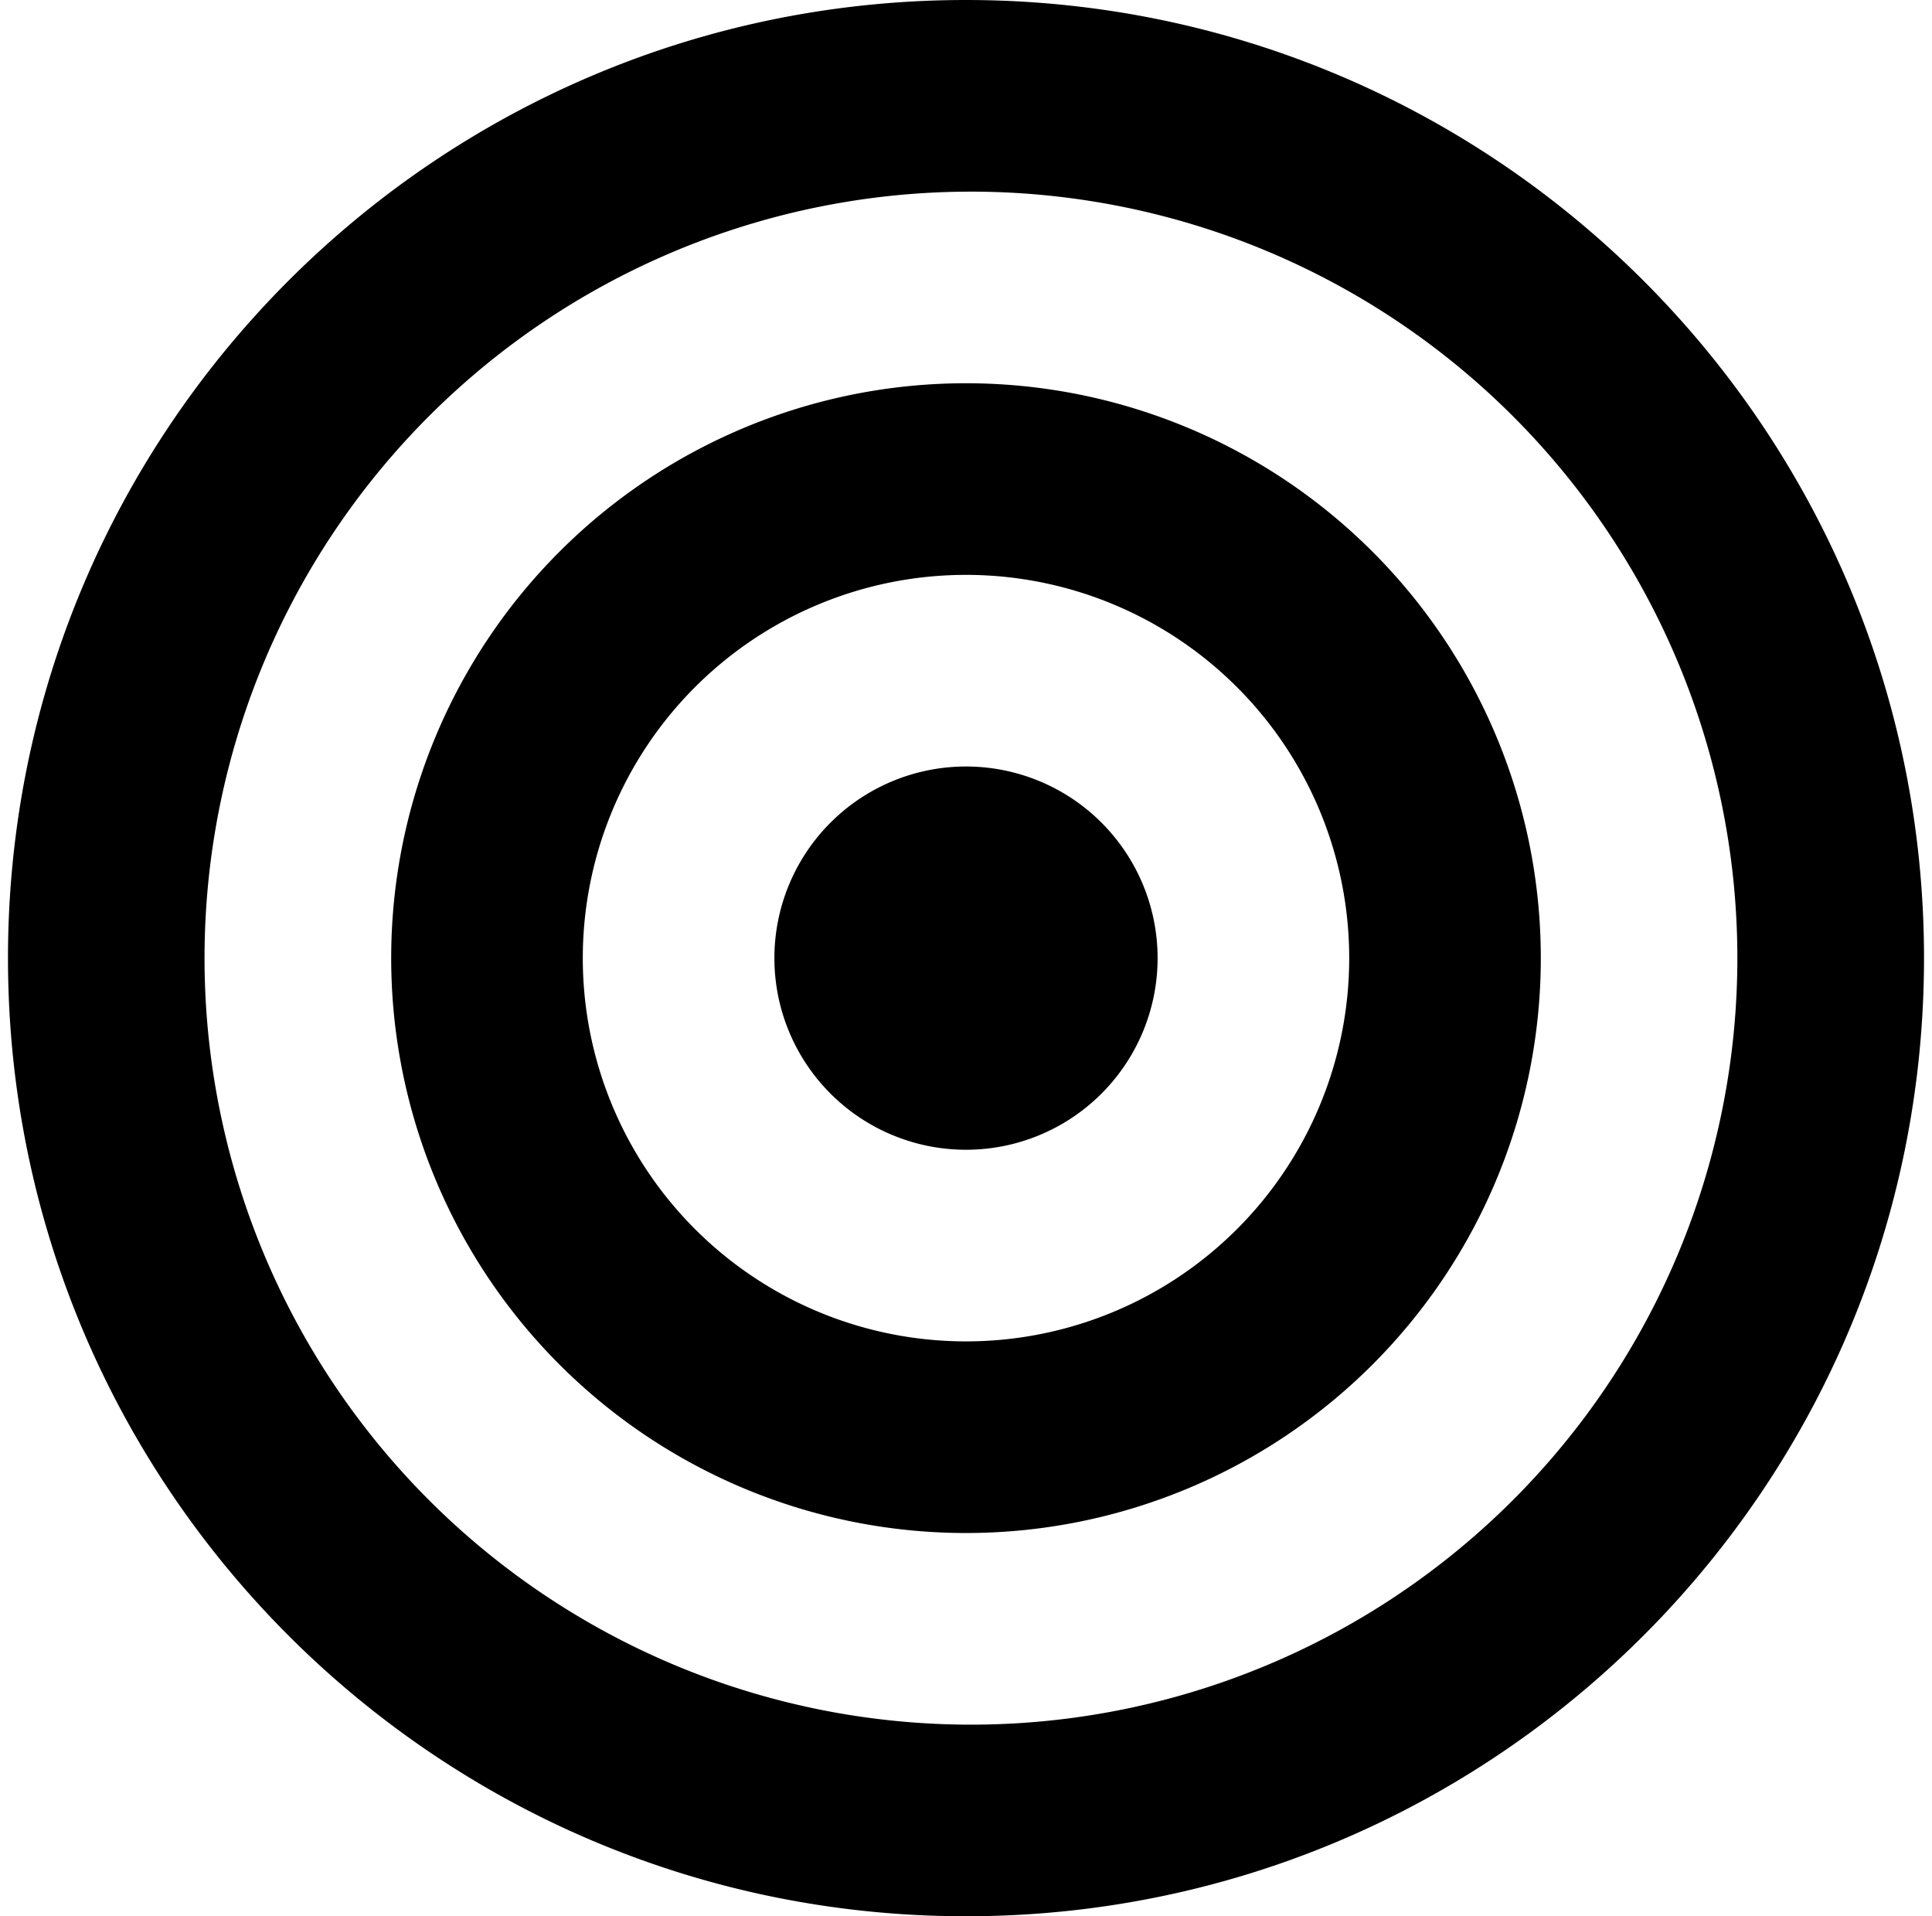
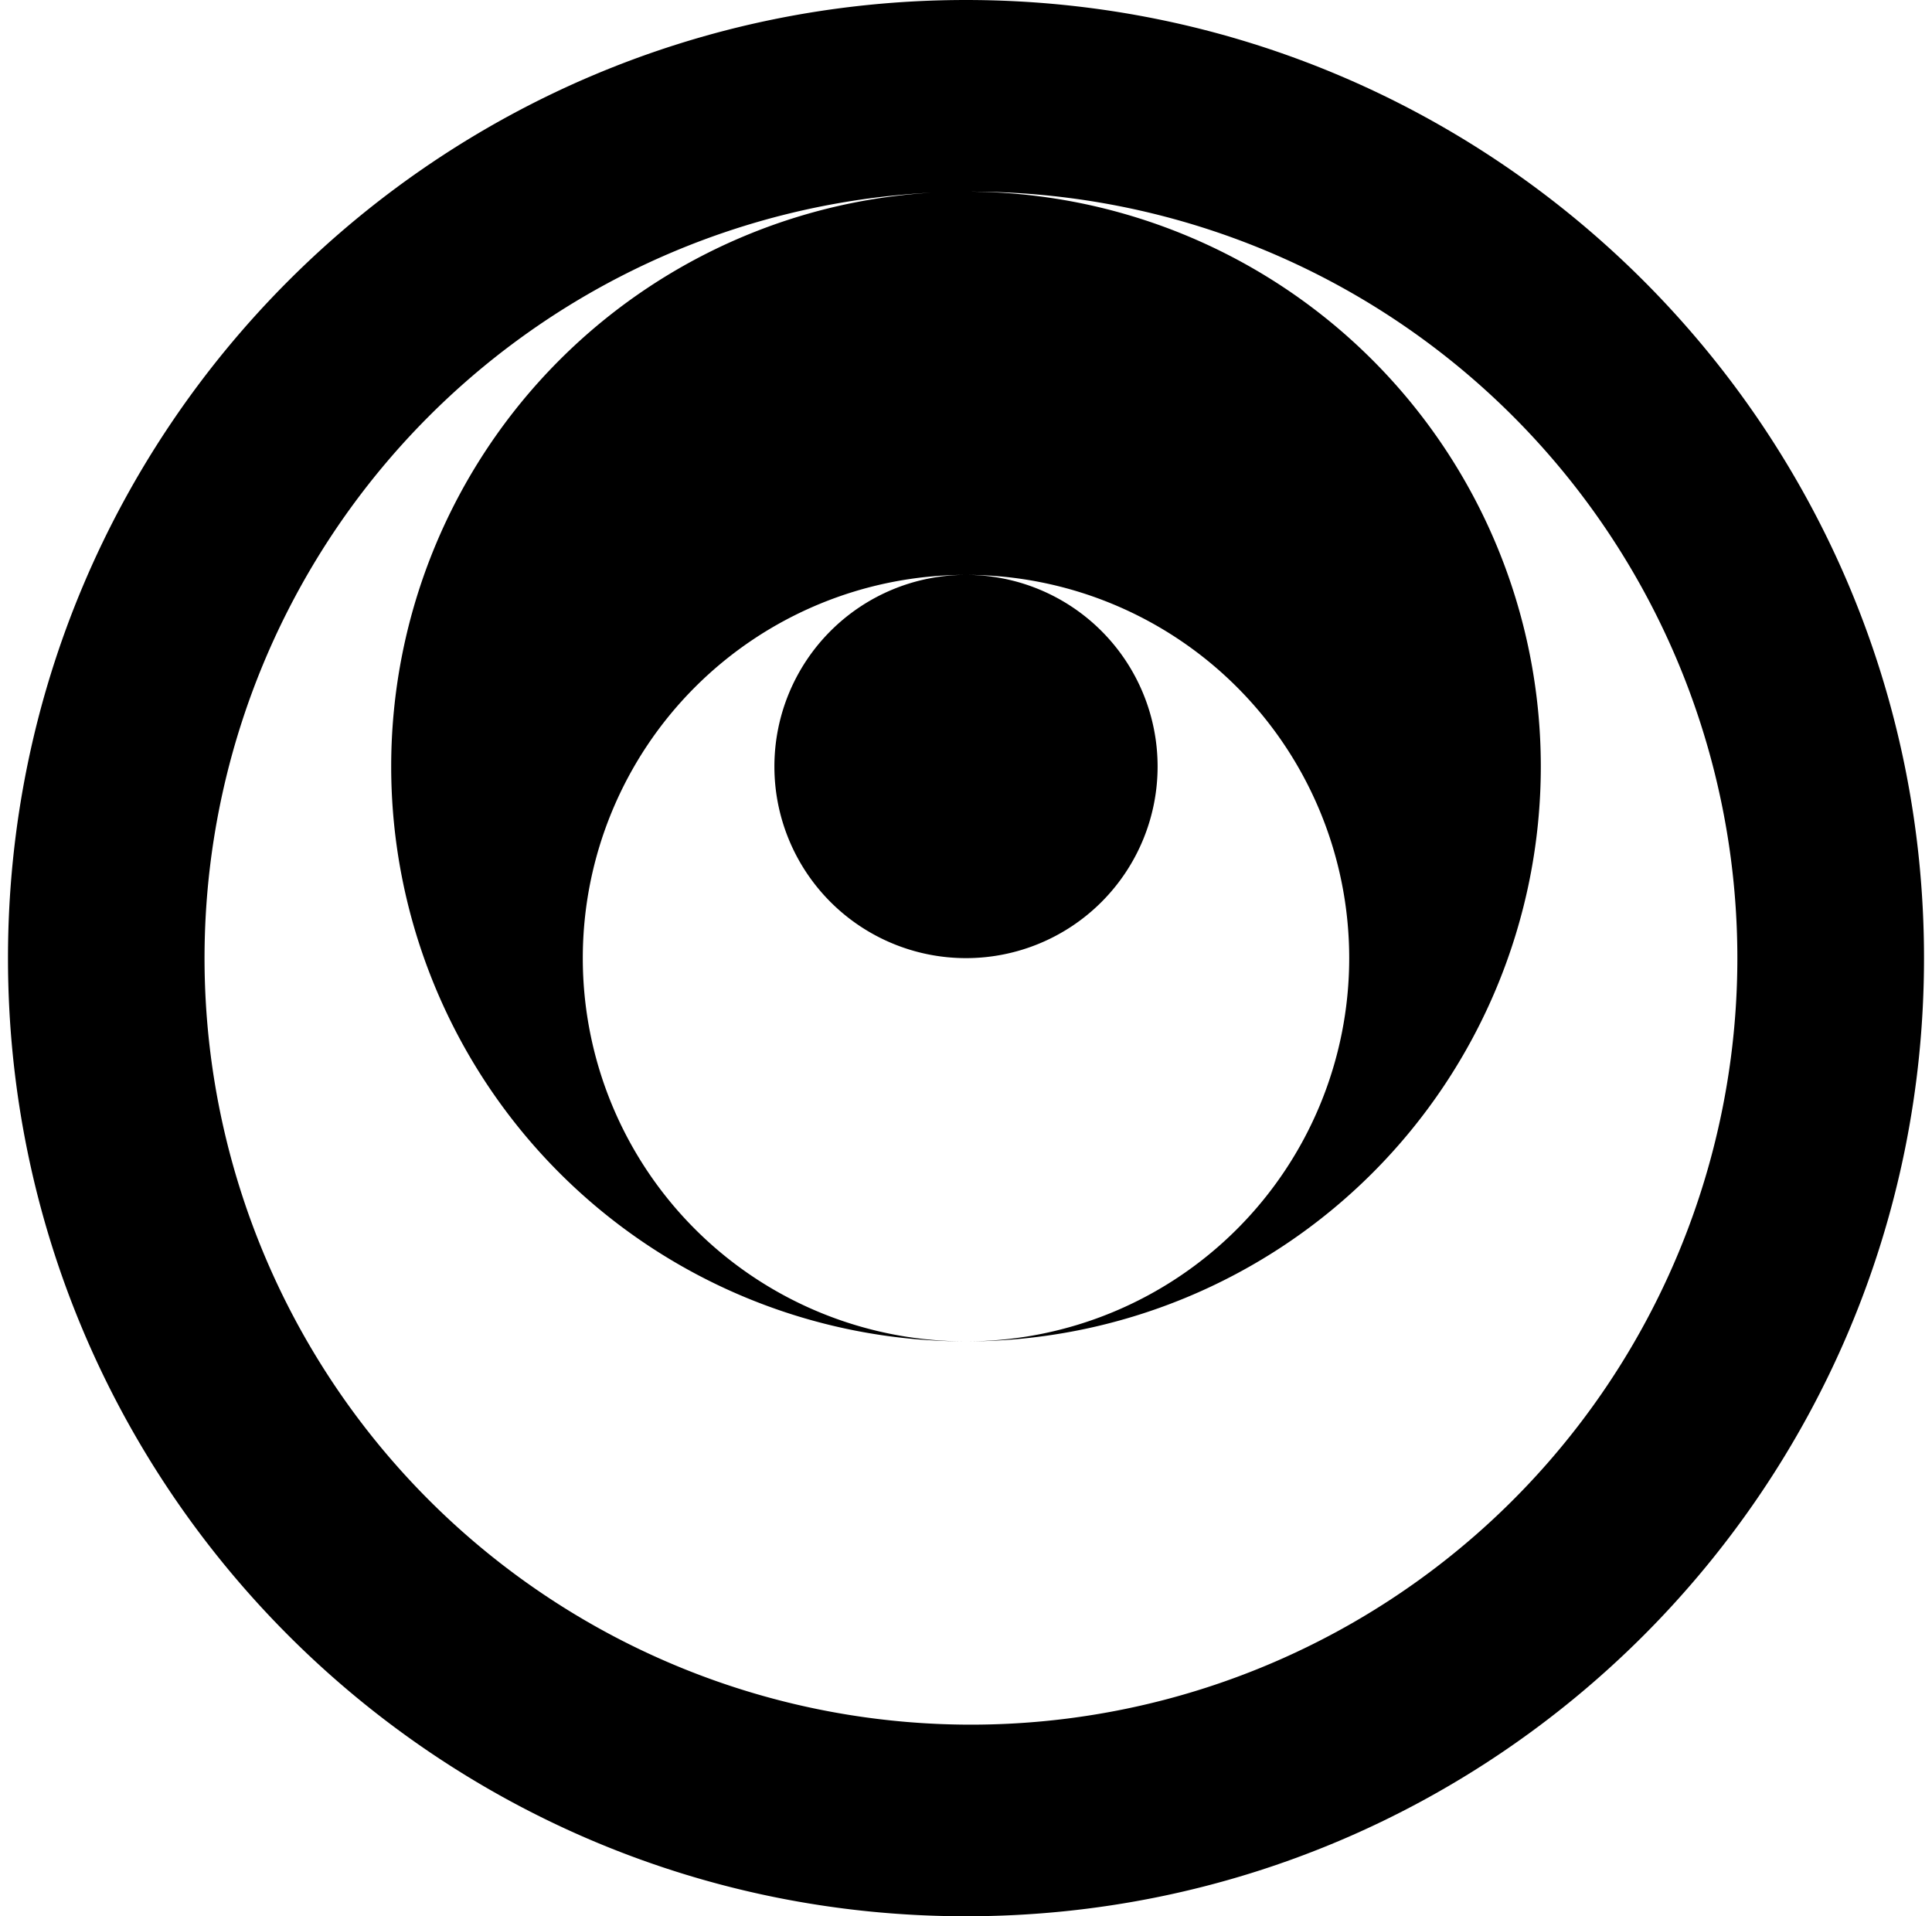
<svg xmlns="http://www.w3.org/2000/svg" width="121" height="120" fill="none">
-   <path d="M60.5 108a48 48 0 100-95.998 48 48 0 000 95.998zm0 12c-33.138 0-60-26.862-60-60 0-33.138 26.862-60 60-60 33.138 0 60 26.862 60 60 0 33.138-26.862 60-60 60zm0-36a24 24 0 100-48 24 24 0 000 48zm0 12a36 36 0 110-72 36 36 0 010 72zm0-24a12 12 0 110-24 12 12 0 010 24z" fill="#000" />
+   <path d="M60.5 108a48 48 0 100-95.998 48 48 0 000 95.998zm0 12c-33.138 0-60-26.862-60-60 0-33.138 26.862-60 60-60 33.138 0 60 26.862 60 60 0 33.138-26.862 60-60 60zm0-36a24 24 0 100-48 24 24 0 000 48za36 36 0 110-72 36 36 0 010 72zm0-24a12 12 0 110-24 12 12 0 010 24z" fill="#000" />
</svg>